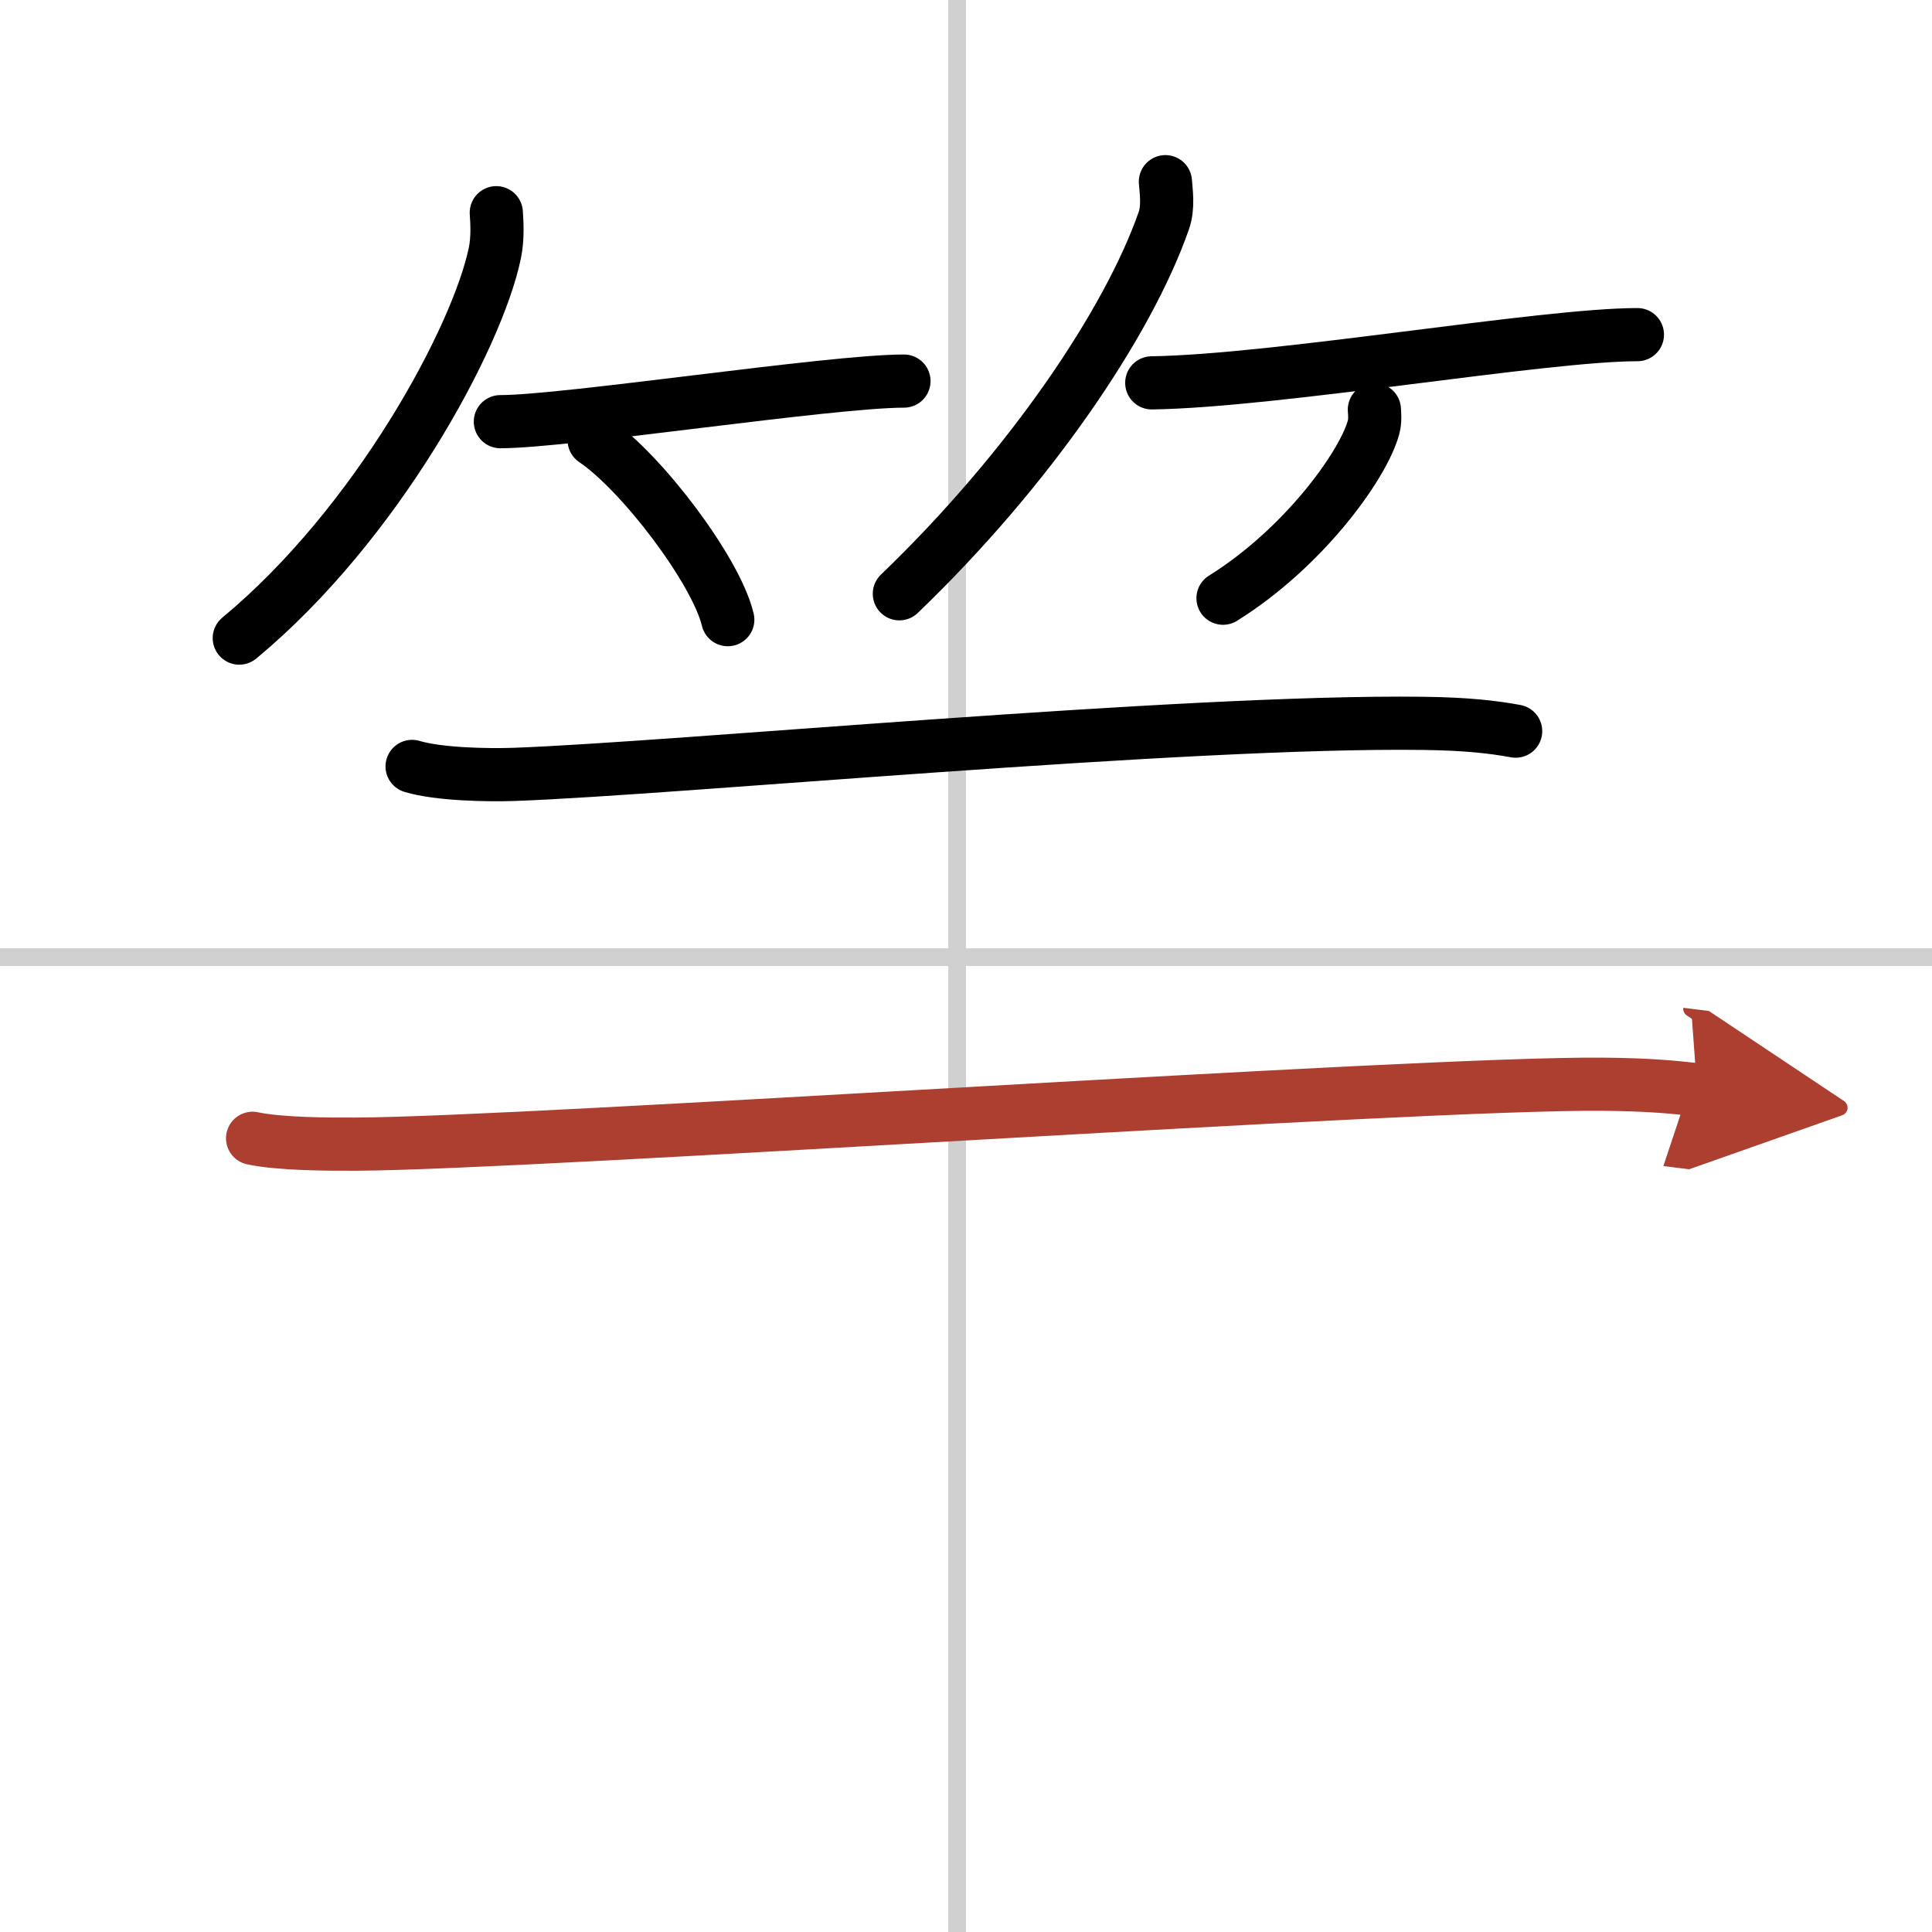
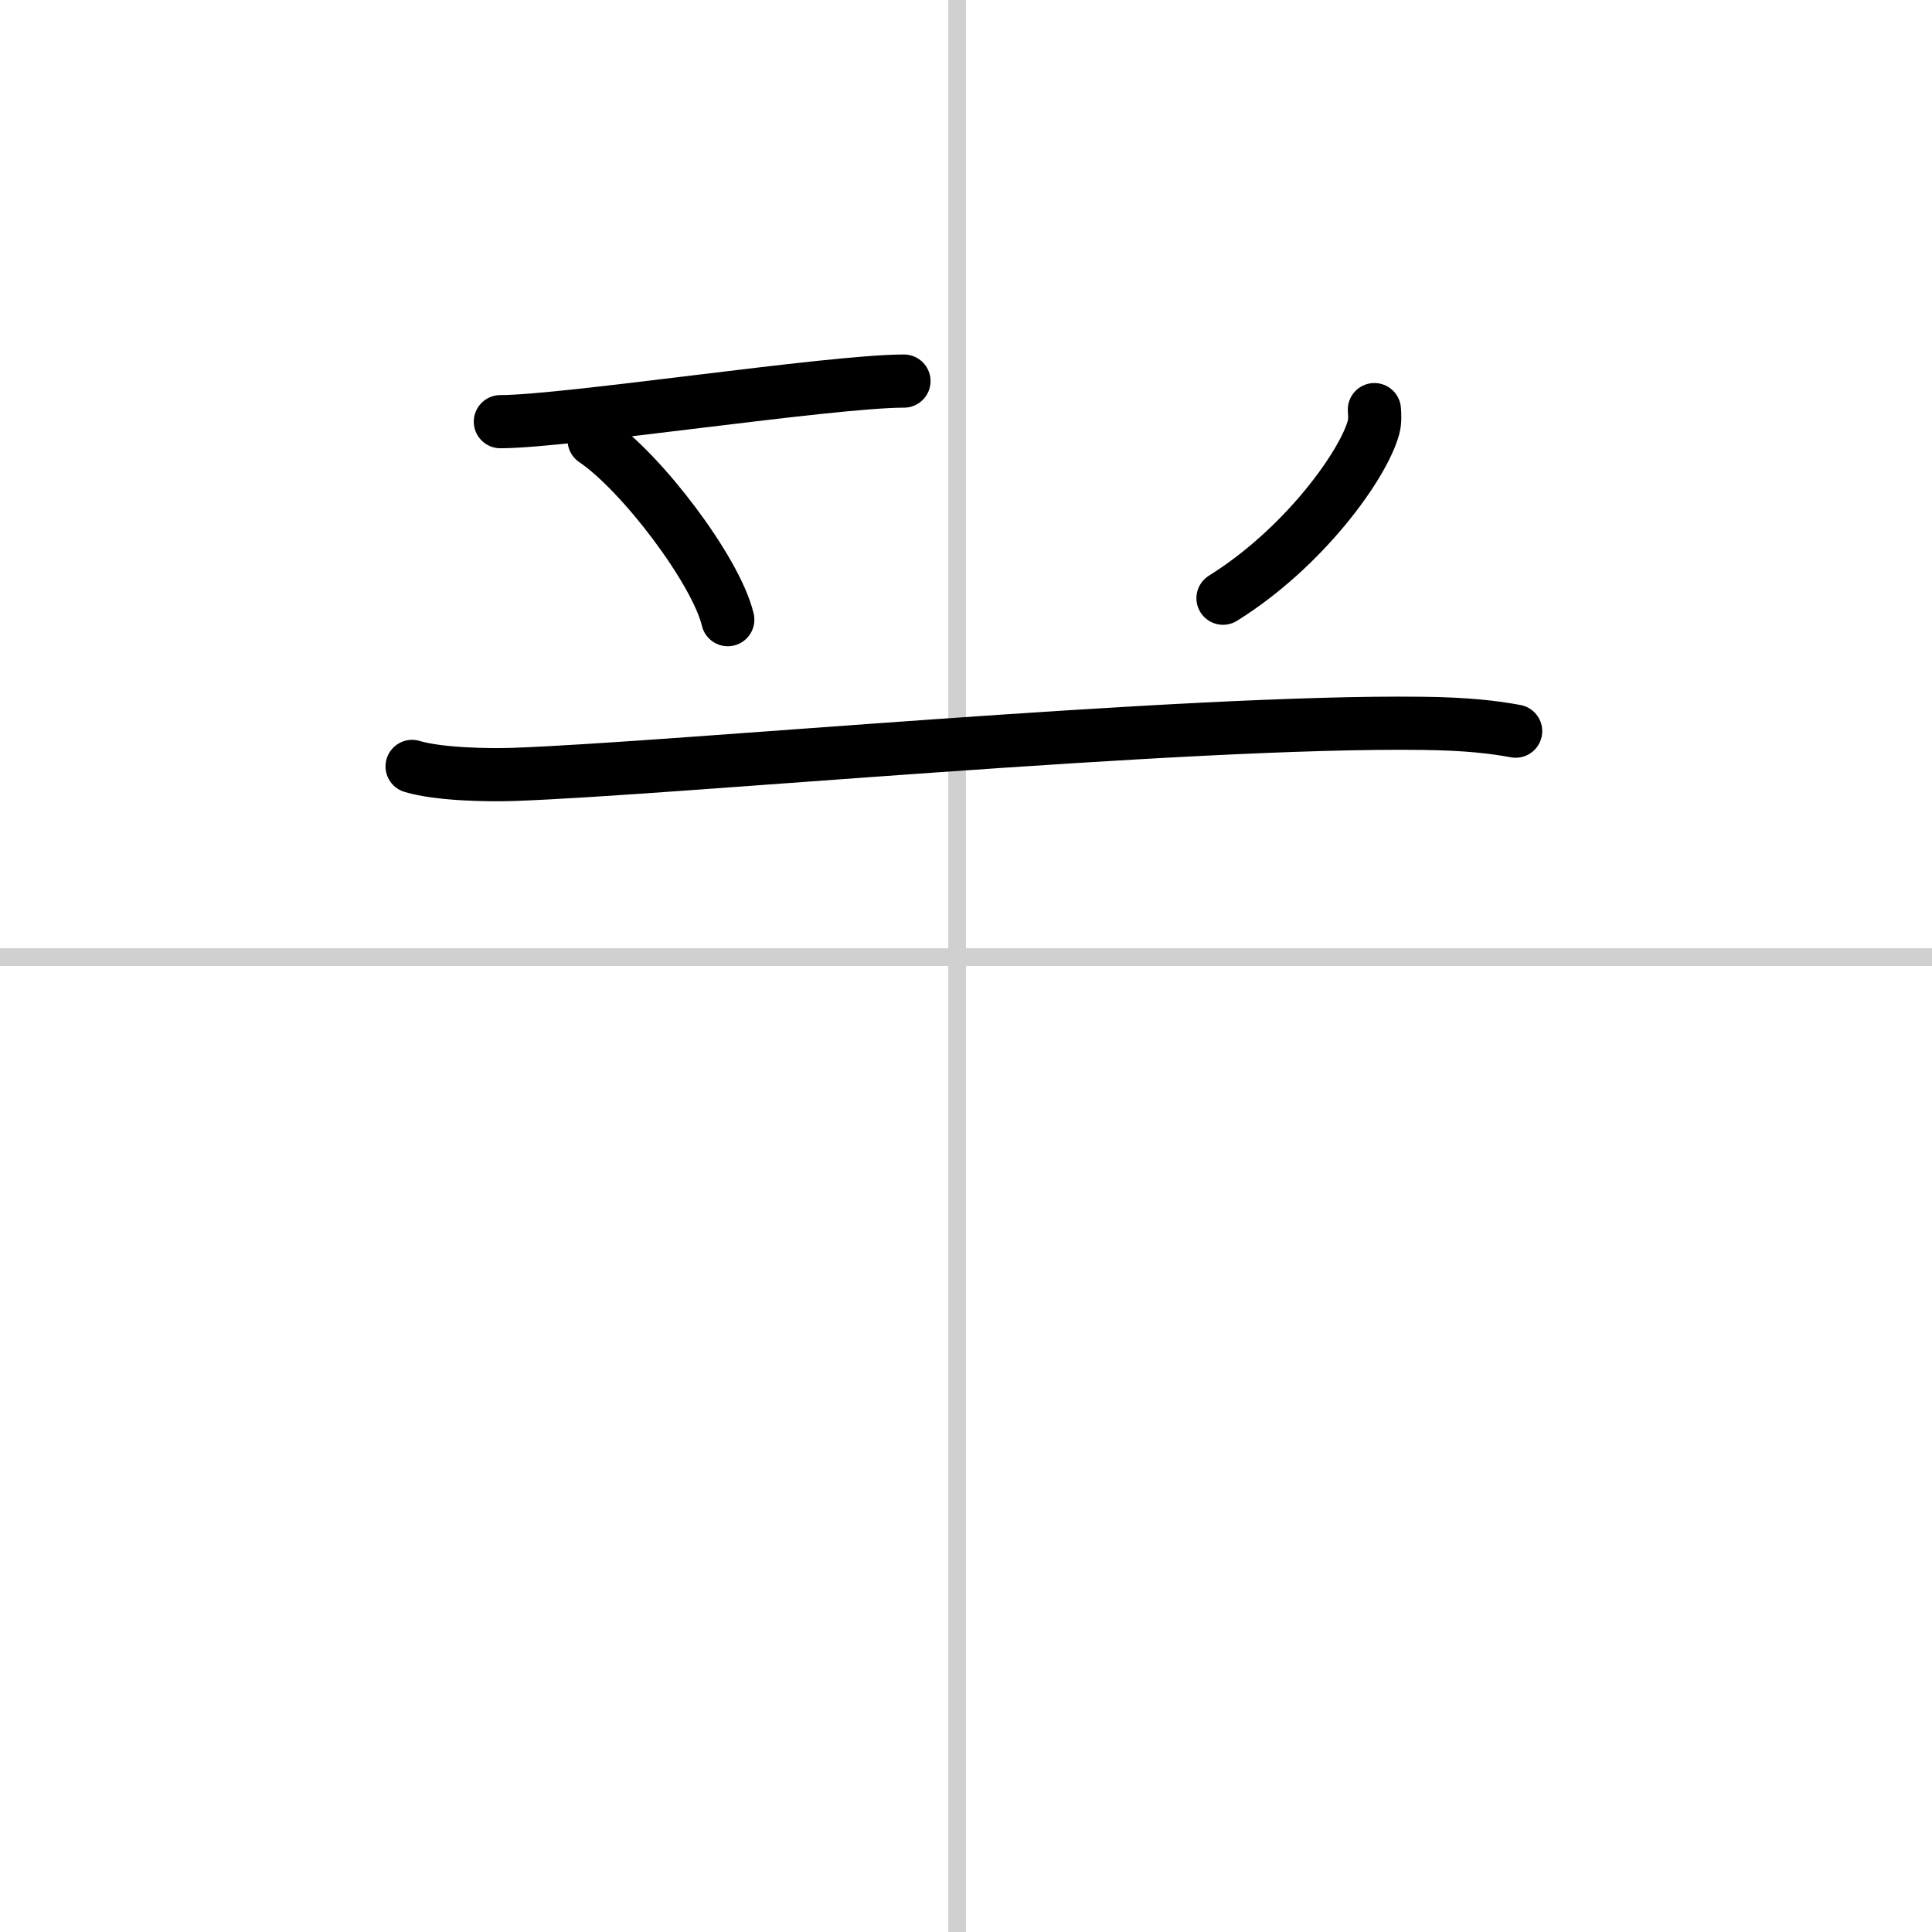
<svg xmlns="http://www.w3.org/2000/svg" width="400" height="400" viewBox="0 0 109 109">
  <defs>
    <marker id="a" markerWidth="4" orient="auto" refX="1" refY="5" viewBox="0 0 10 10">
-       <polyline points="0 0 10 5 0 10 1 5" fill="#ad3f31" stroke="#ad3f31" />
-     </marker>
+       </marker>
  </defs>
  <g fill="none" stroke="#000" stroke-linecap="round" stroke-linejoin="round" stroke-width="3">
    <rect width="100%" height="100%" fill="#fff" stroke="#fff" />
    <line x1="54" x2="54" y2="109" stroke="#d0d0d0" stroke-width="1" />
    <line x2="109" y1="54" y2="54" stroke="#d0d0d0" stroke-width="1" />
-     <path d="m28 12c0.04 0.56 0.09 1.46-0.08 2.27-0.99 4.79-6.66 15.3-14.42 21.73" />
    <path d="m28.23 23.79c3.71 0 18.61-2.29 22.77-2.29" />
    <path d="m33.52 24.83c2.66 1.79 6.88 7.35 7.54 10.13" />
-     <path d="m65.75 10.25c0.04 0.55 0.18 1.43-0.09 2.2-2.01 5.76-7.56 13.98-14.92 21.05" />
-     <path d="m64.98 21.6c7.02-0.1 22.08-2.72 27.4-2.72" />
    <path d="m77.54 23.11c0.02 0.25 0.05 0.65-0.05 1.01-0.58 2.12-3.92 6.78-8.49 9.63" />
    <path d="m23.25 43.24c1.5 0.45 4.24 0.5 5.75 0.45 9.02-0.32 37.75-3.05 51.26-2.88 2.5 0.03 4 0.21 5.25 0.44" />
-     <path d="m14.25 64.22c1.53 0.33 4.35 0.34 5.87 0.33 10.13-0.05 59.71-3.47 70.27-3.38 2.55 0.02 4.08 0.16 5.36 0.32" marker-end="url(#a)" stroke="#ad3f31" />
  </g>
</svg>